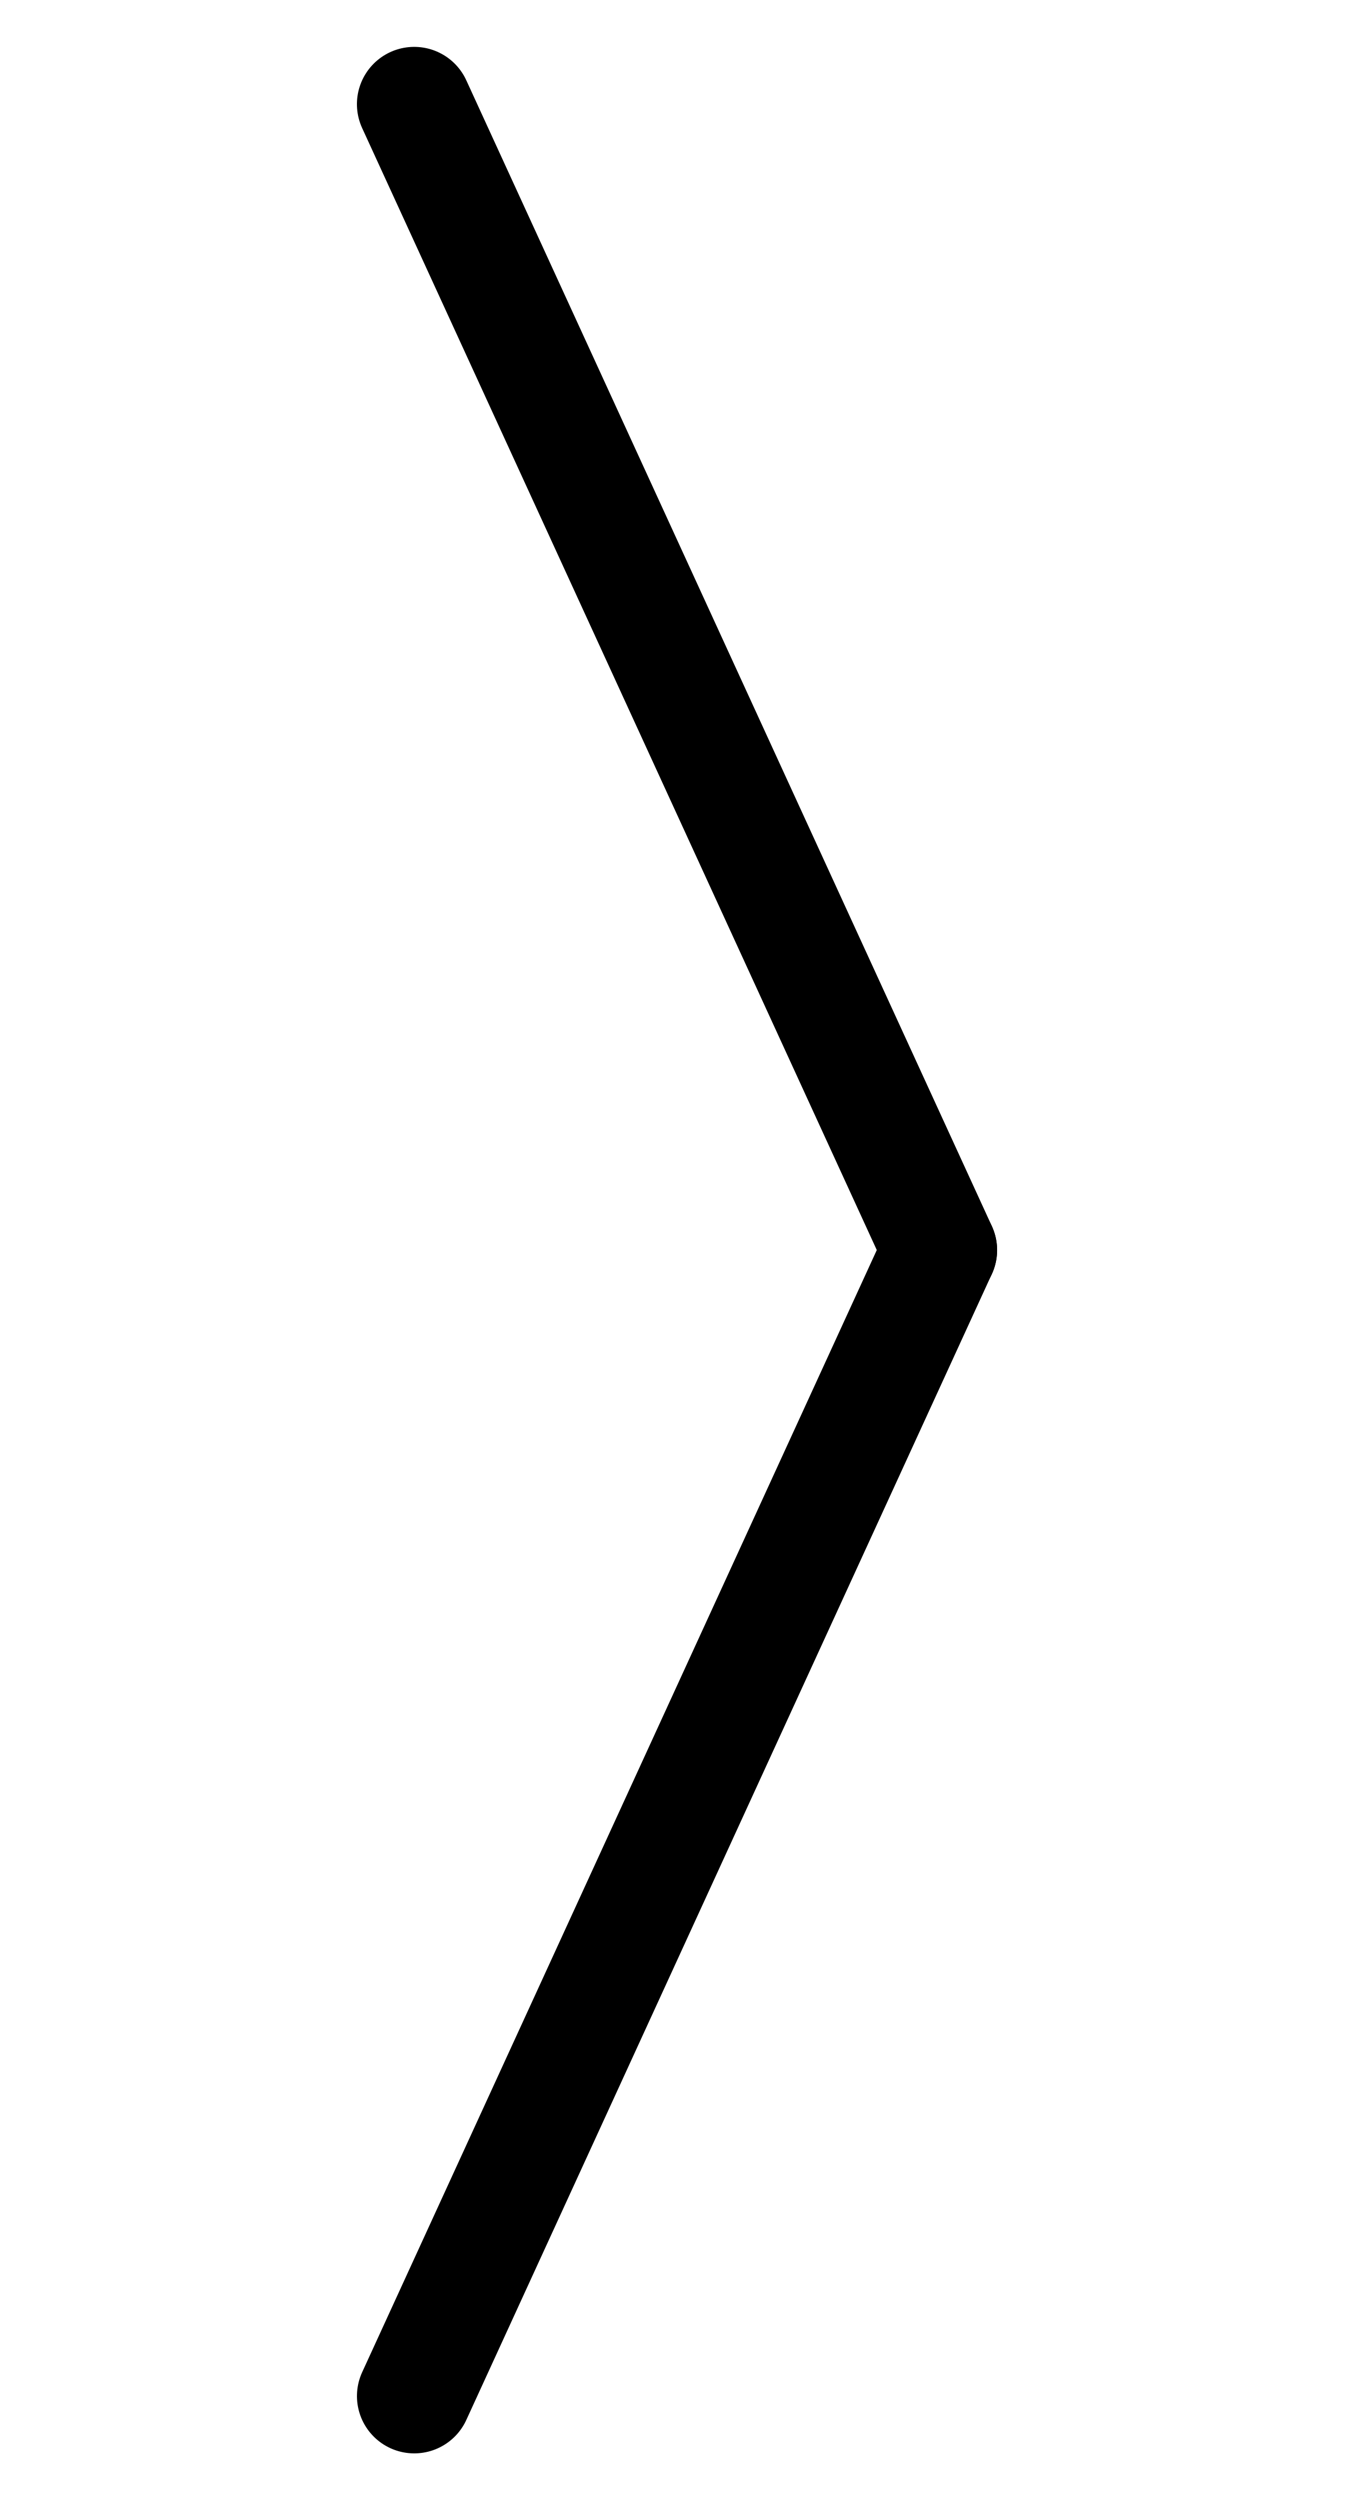
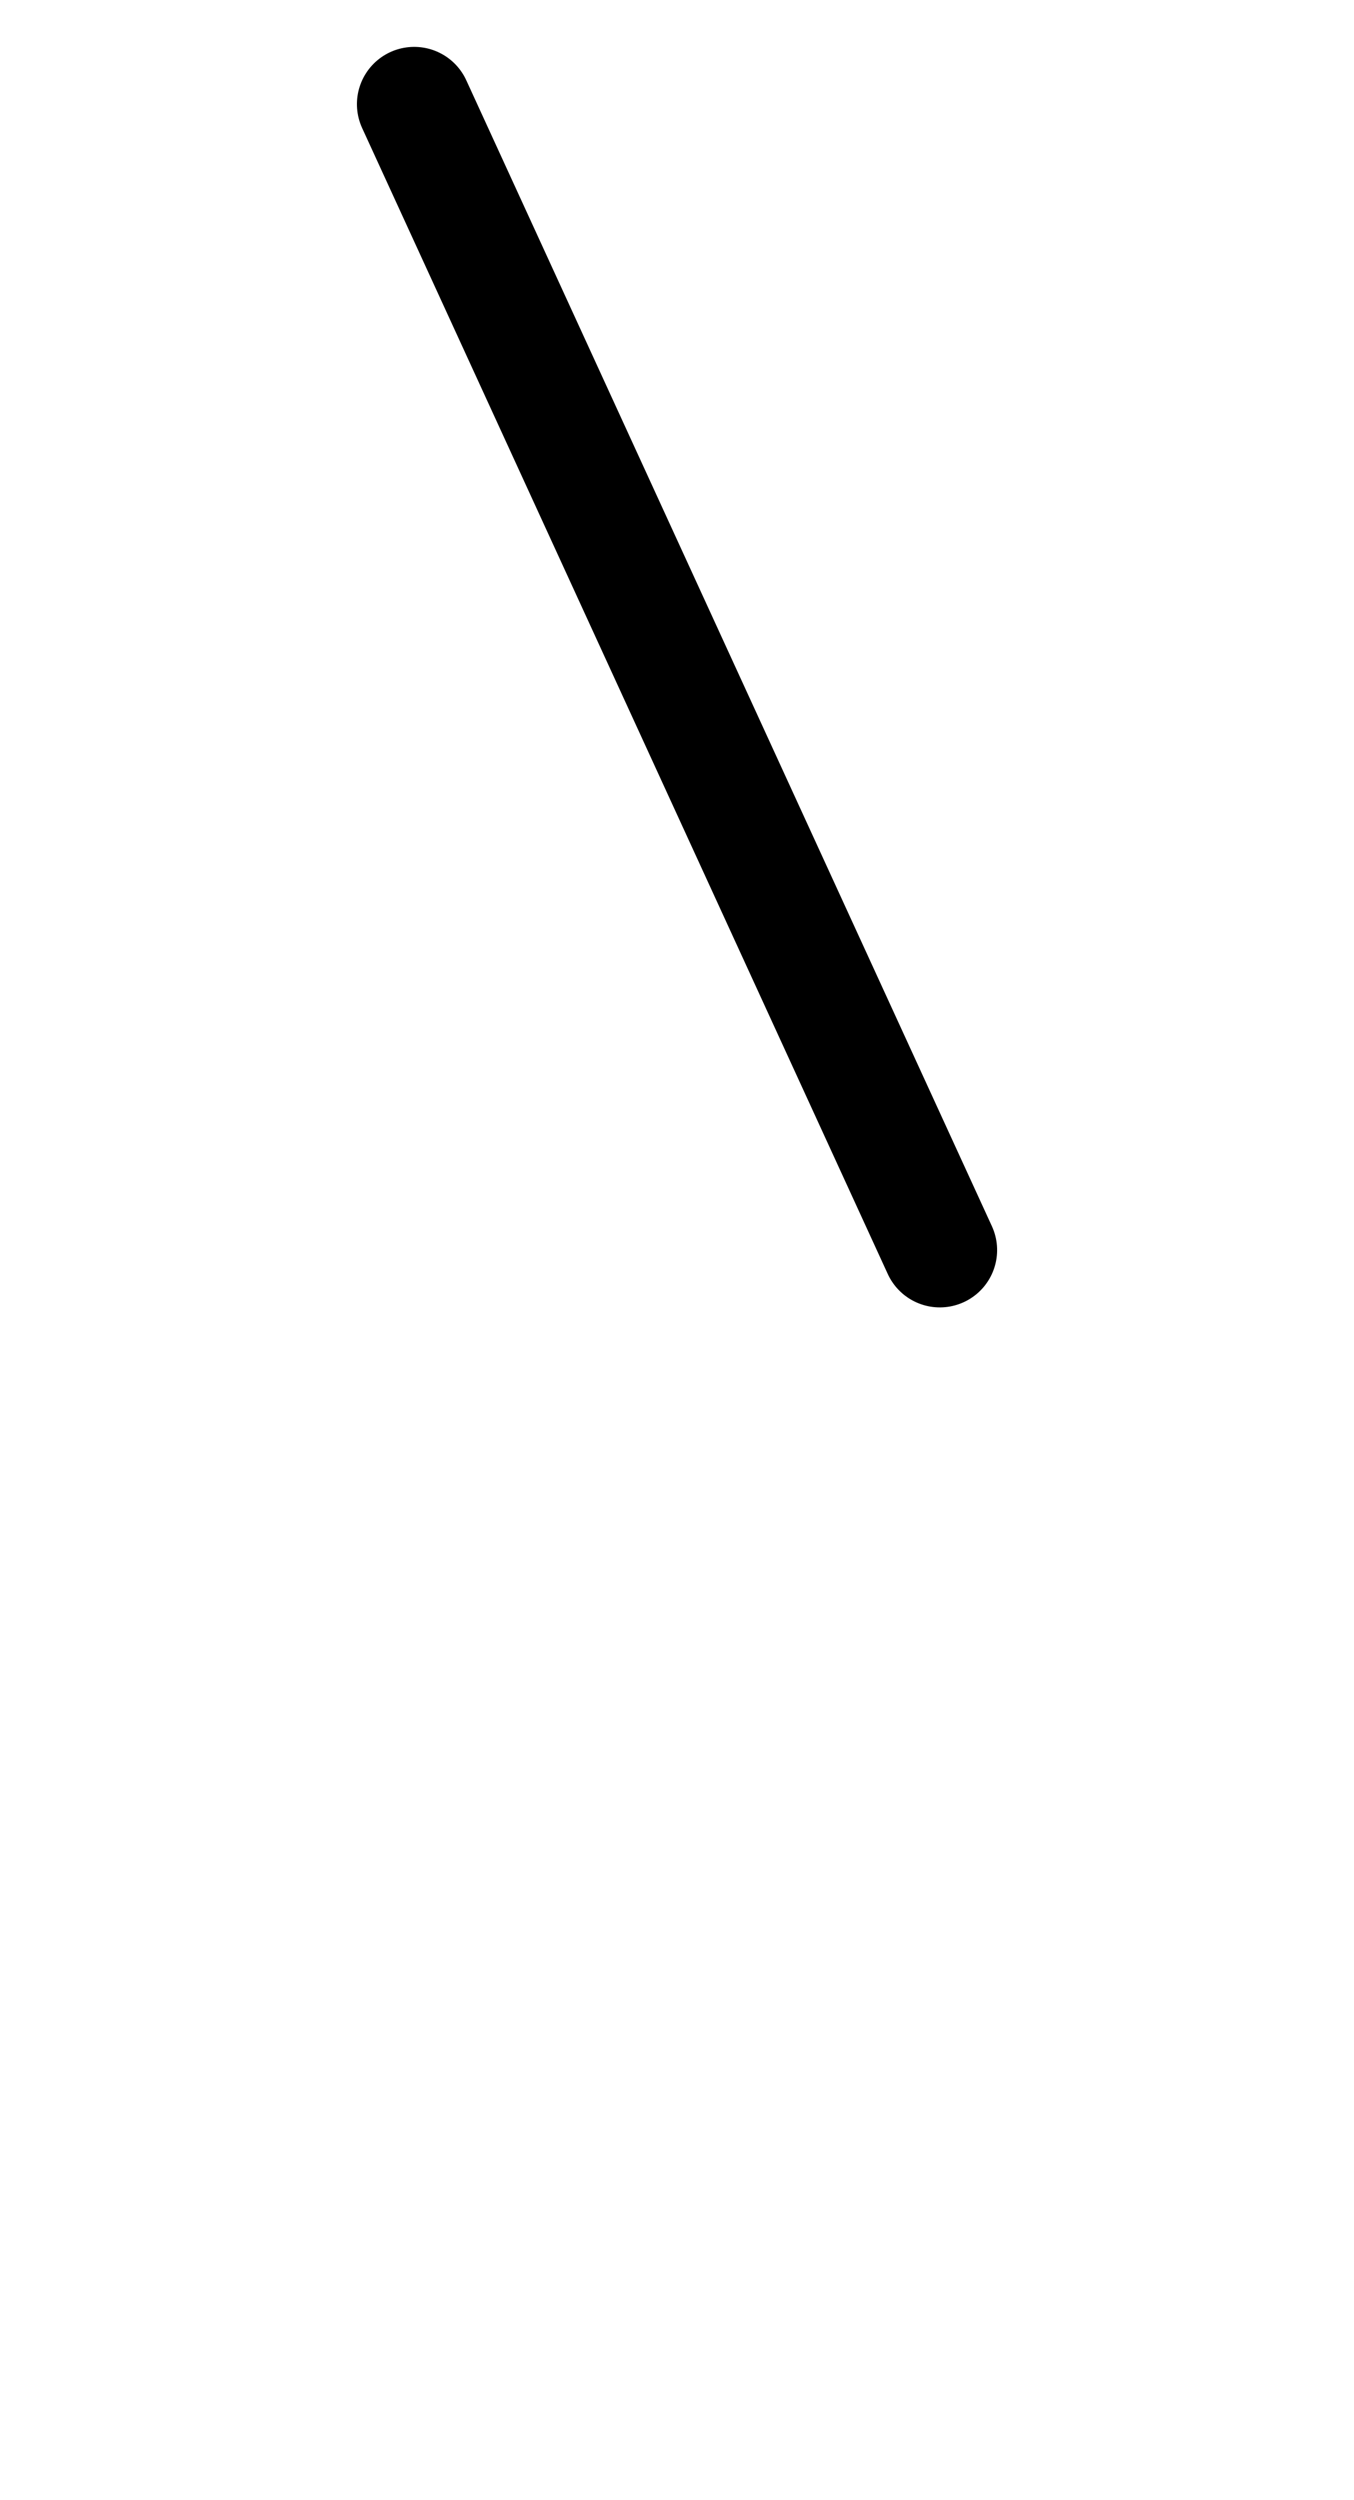
<svg xmlns="http://www.w3.org/2000/svg" width="35.454" height="65.454" viewBox="0 0 35.454 65.454">
  <g id="arrow-right" transform="translate(17.727 0.49)">
    <line id="Line_100" data-name="Line 100" x2="30.945" y2="11.481" transform="translate(-6.881 2.237) rotate(45)" fill="none" stroke="#000" stroke-linecap="round" stroke-width="3" />
-     <line id="Line_101" data-name="Line 101" y1="11.483" x2="30.944" transform="translate(-15 54.118) rotate(-45)" fill="none" stroke="#000" stroke-linecap="round" stroke-width="3" />
  </g>
</svg>